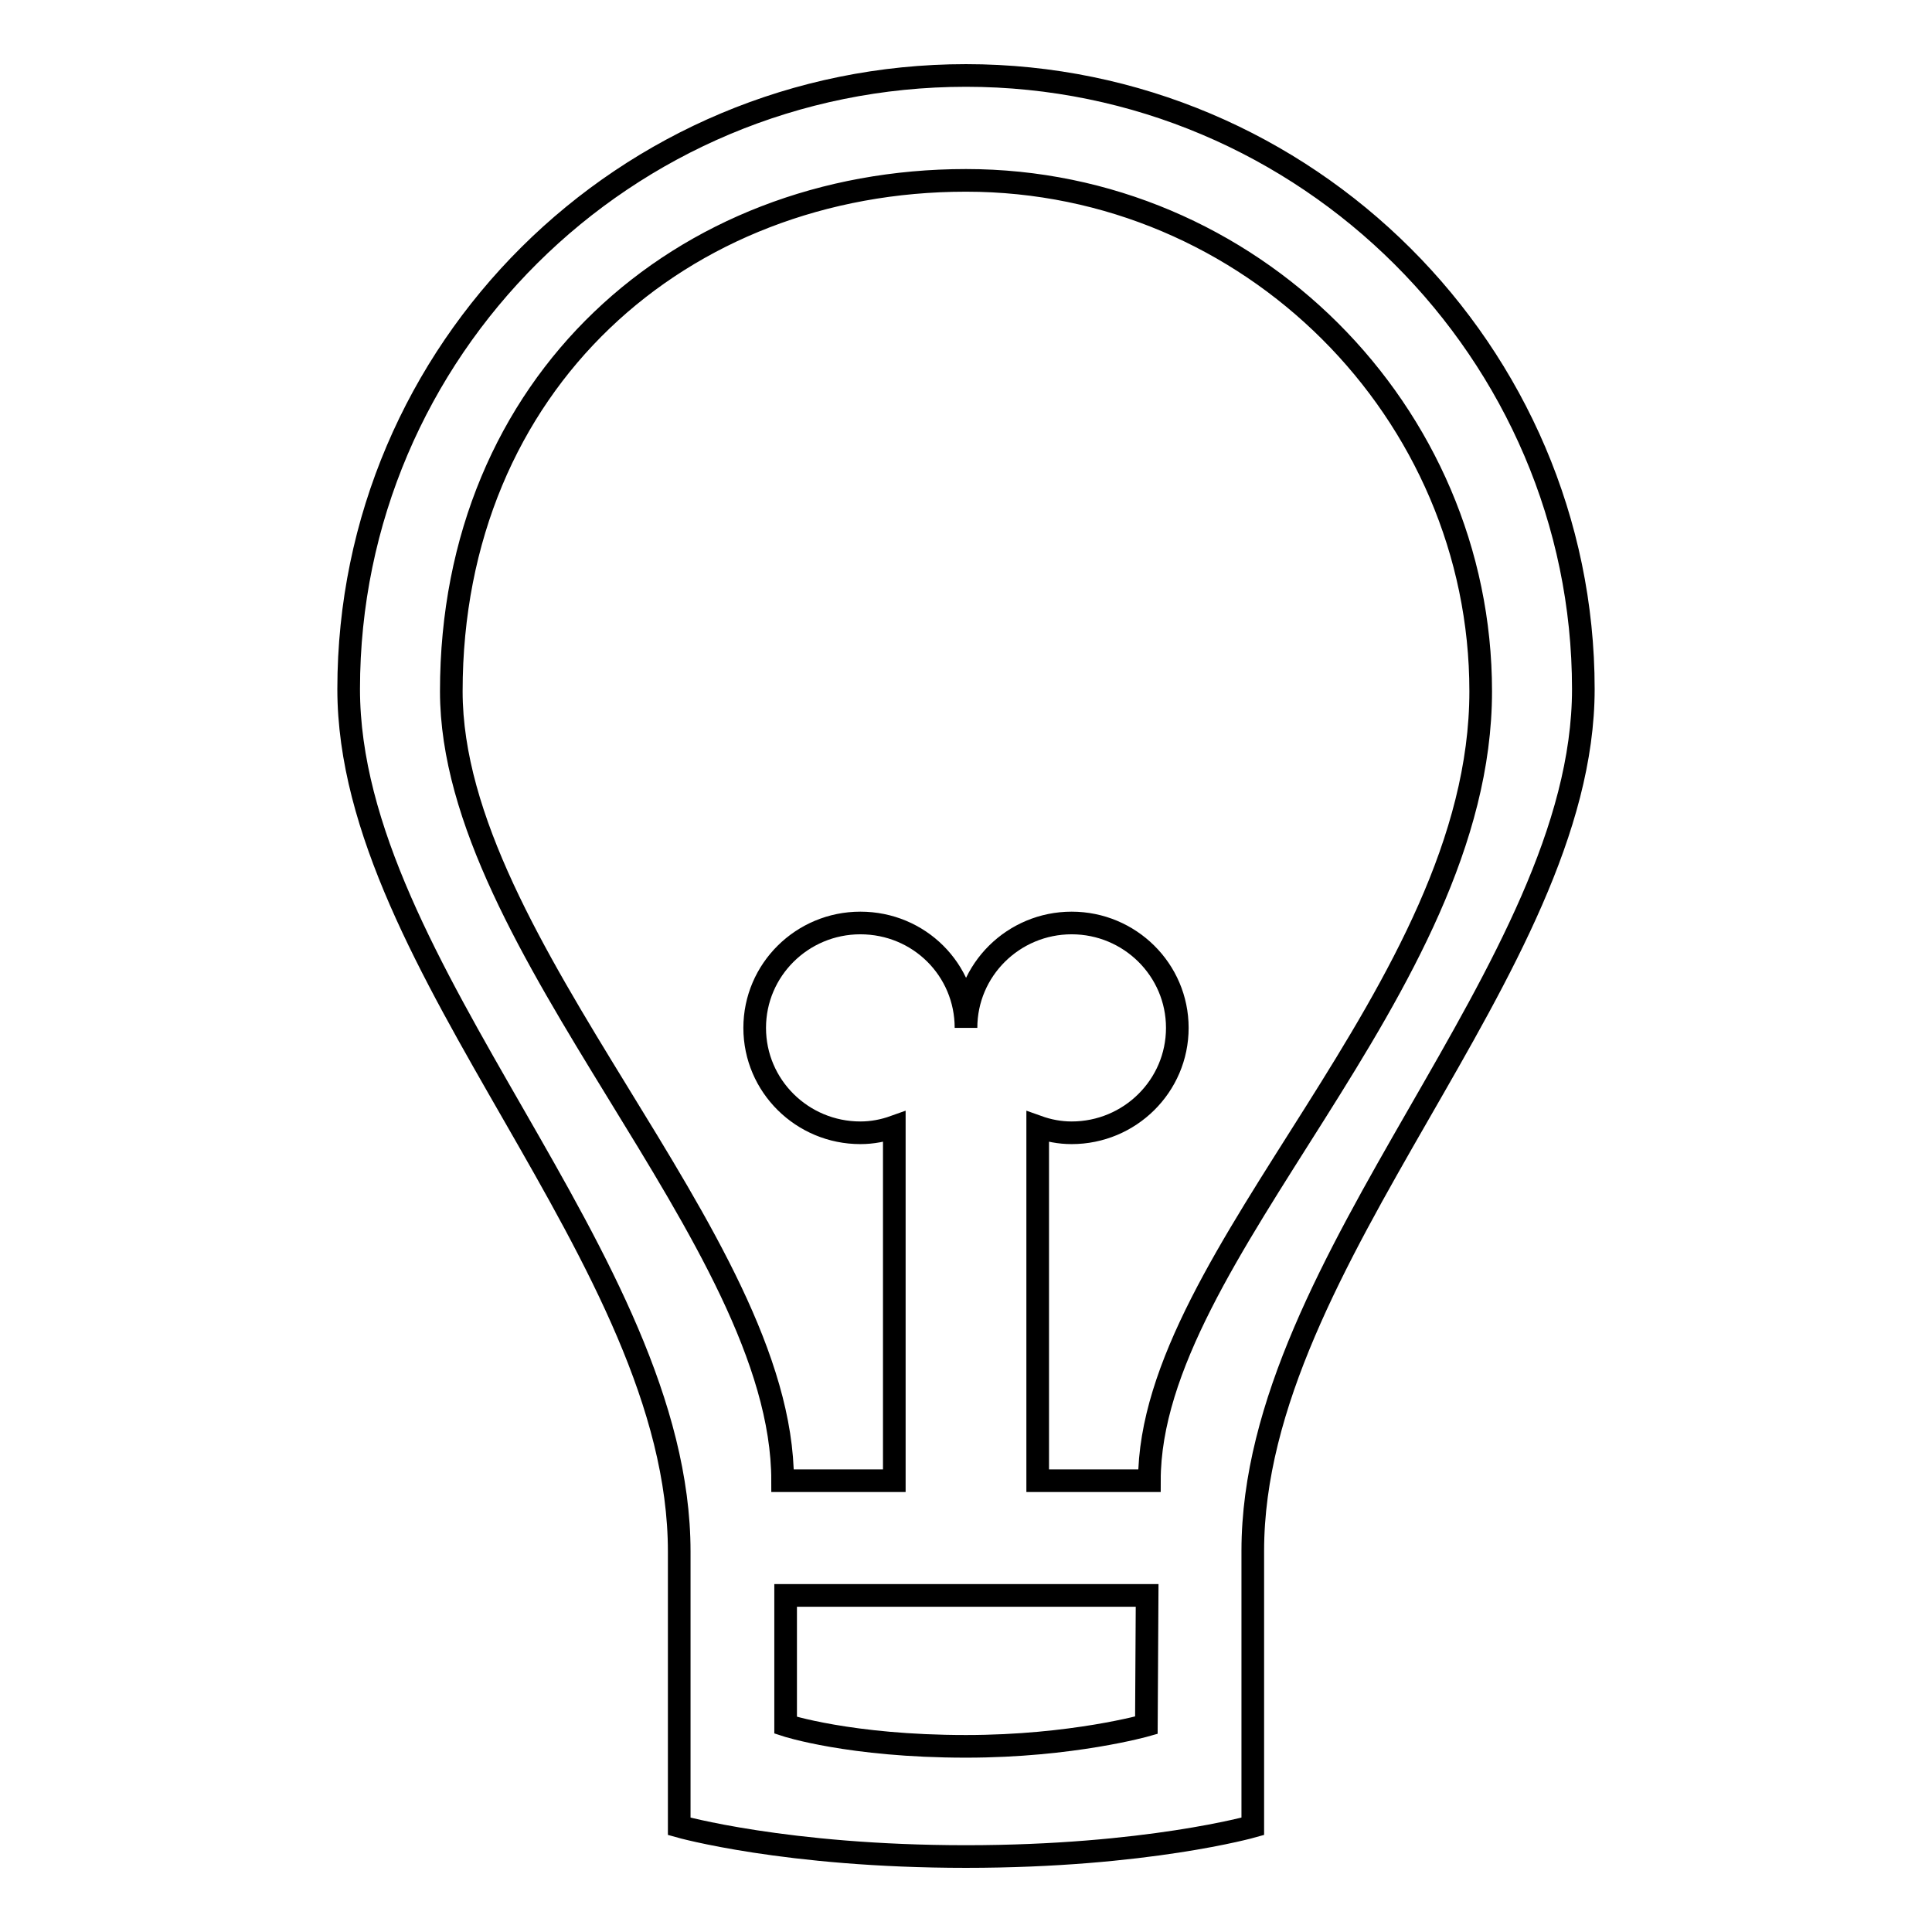
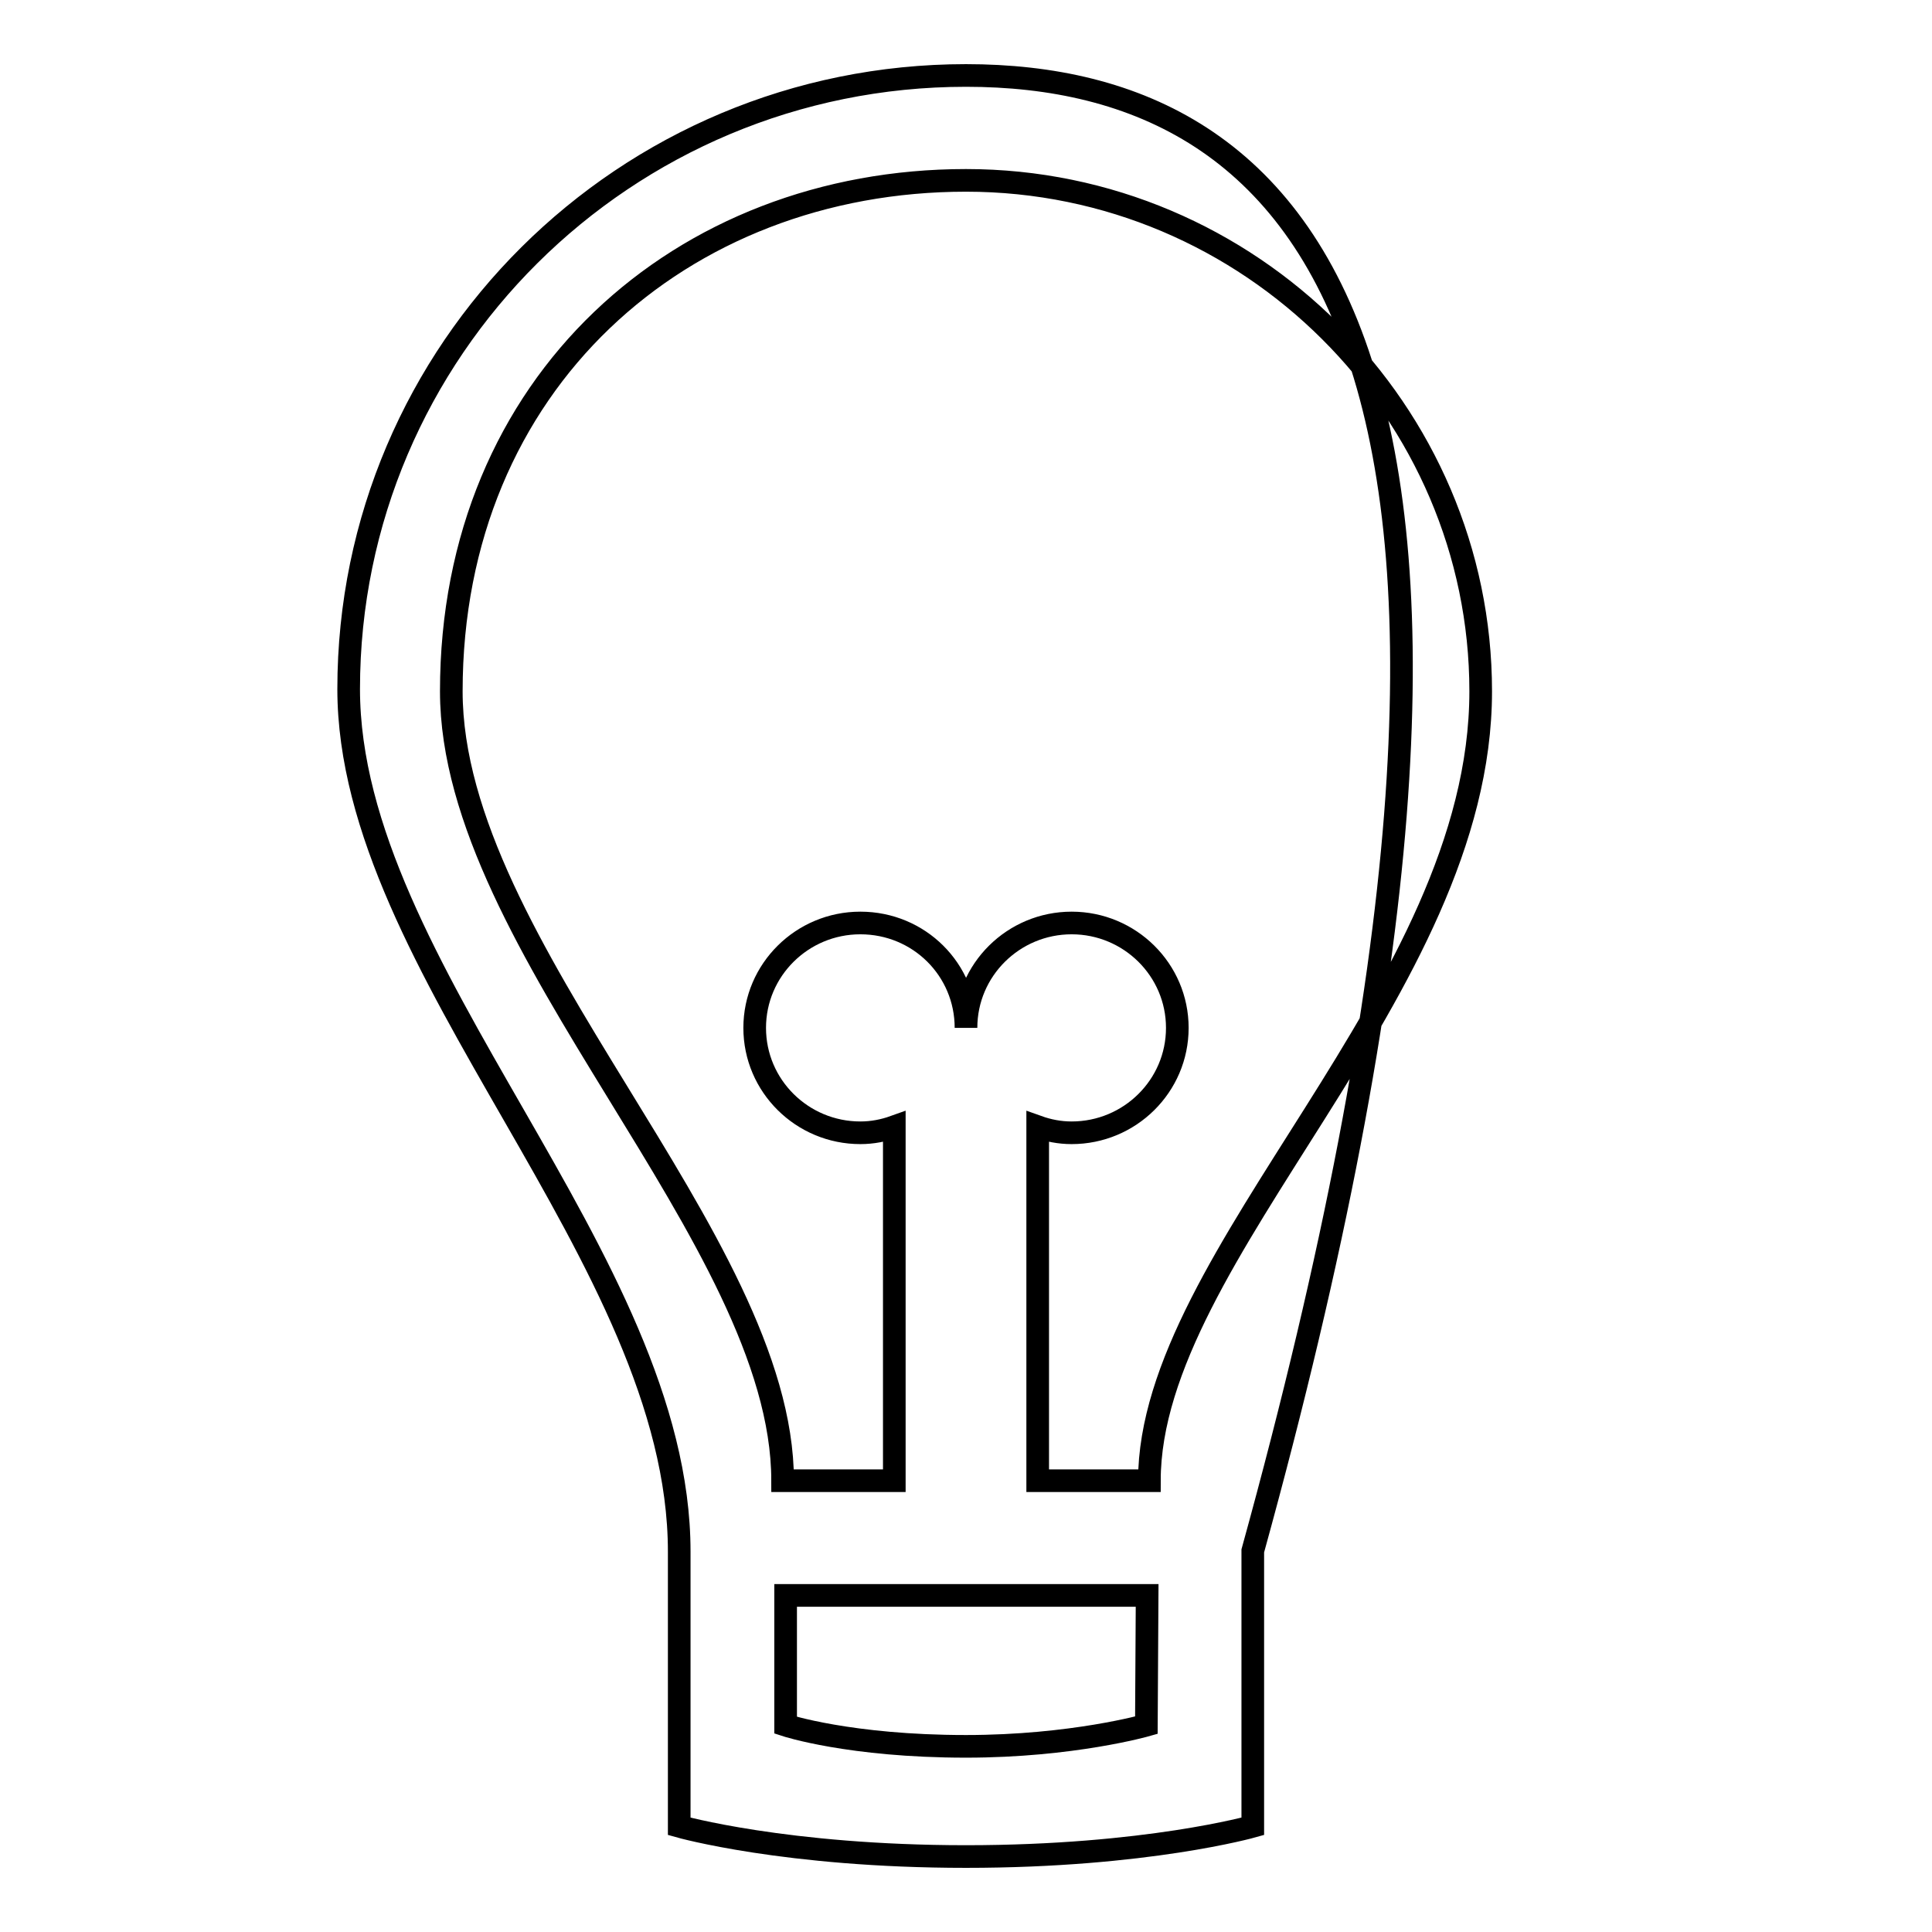
<svg xmlns="http://www.w3.org/2000/svg" version="1.1" x="0px" y="0px" viewBox="0 0 256 256" enable-background="new 0 0 256 256" xml:space="preserve">
  <g>
    <g>
-       <path stroke-width="3" fill-opacity="0" stroke="#000000" d="M128,10c-45.2,0-81.8,36.4-81.8,81.3c0,37.1,43.8,75.4,43.8,114.3V242c0,0,14.1,4,38,4c23.9,0,38-4,38-4v-36.5c0-38.8,43.8-77.1,43.8-114.2C209.8,46.8,173.2,10,128,10L128,10z M151.9,228.6c0,0-9.8,2.8-23.9,2.8c-15.4,0-23.9-2.8-23.9-2.8v-17.2h47.9L151.9,228.6L151.9,228.6z M128,136.2c0-7.7-6.2-13.9-14-13.9c-7.7,0-14,6.2-14,13.9c0,7.7,6.3,13.9,14,13.9c1.6,0,3.1-0.3,4.5-0.8v46.9h-14.8c0-32.1-43.9-70.7-43.9-104.6c0-40.9,30.5-67.7,68.2-67.7s68.2,30.7,68.2,67.7c0,39.7-43.9,74.5-43.9,104.6h-14.8v-46.9c1.4,0.5,2.9,0.8,4.5,0.8c7.7,0,14-6.2,14-13.9c0-7.7-6.3-13.9-14-13.9C134.3,122.3,128,128.5,128,136.2L128,136.2z" />
+       <path stroke-width="3" fill-opacity="0" stroke="#000000" d="M128,10c-45.2,0-81.8,36.4-81.8,81.3c0,37.1,43.8,75.4,43.8,114.3V242c0,0,14.1,4,38,4c23.9,0,38-4,38-4v-36.5C209.8,46.8,173.2,10,128,10L128,10z M151.9,228.6c0,0-9.8,2.8-23.9,2.8c-15.4,0-23.9-2.8-23.9-2.8v-17.2h47.9L151.9,228.6L151.9,228.6z M128,136.2c0-7.7-6.2-13.9-14-13.9c-7.7,0-14,6.2-14,13.9c0,7.7,6.3,13.9,14,13.9c1.6,0,3.1-0.3,4.5-0.8v46.9h-14.8c0-32.1-43.9-70.7-43.9-104.6c0-40.9,30.5-67.7,68.2-67.7s68.2,30.7,68.2,67.7c0,39.7-43.9,74.5-43.9,104.6h-14.8v-46.9c1.4,0.5,2.9,0.8,4.5,0.8c7.7,0,14-6.2,14-13.9c0-7.7-6.3-13.9-14-13.9C134.3,122.3,128,128.5,128,136.2L128,136.2z" />
    </g>
  </g>
</svg>